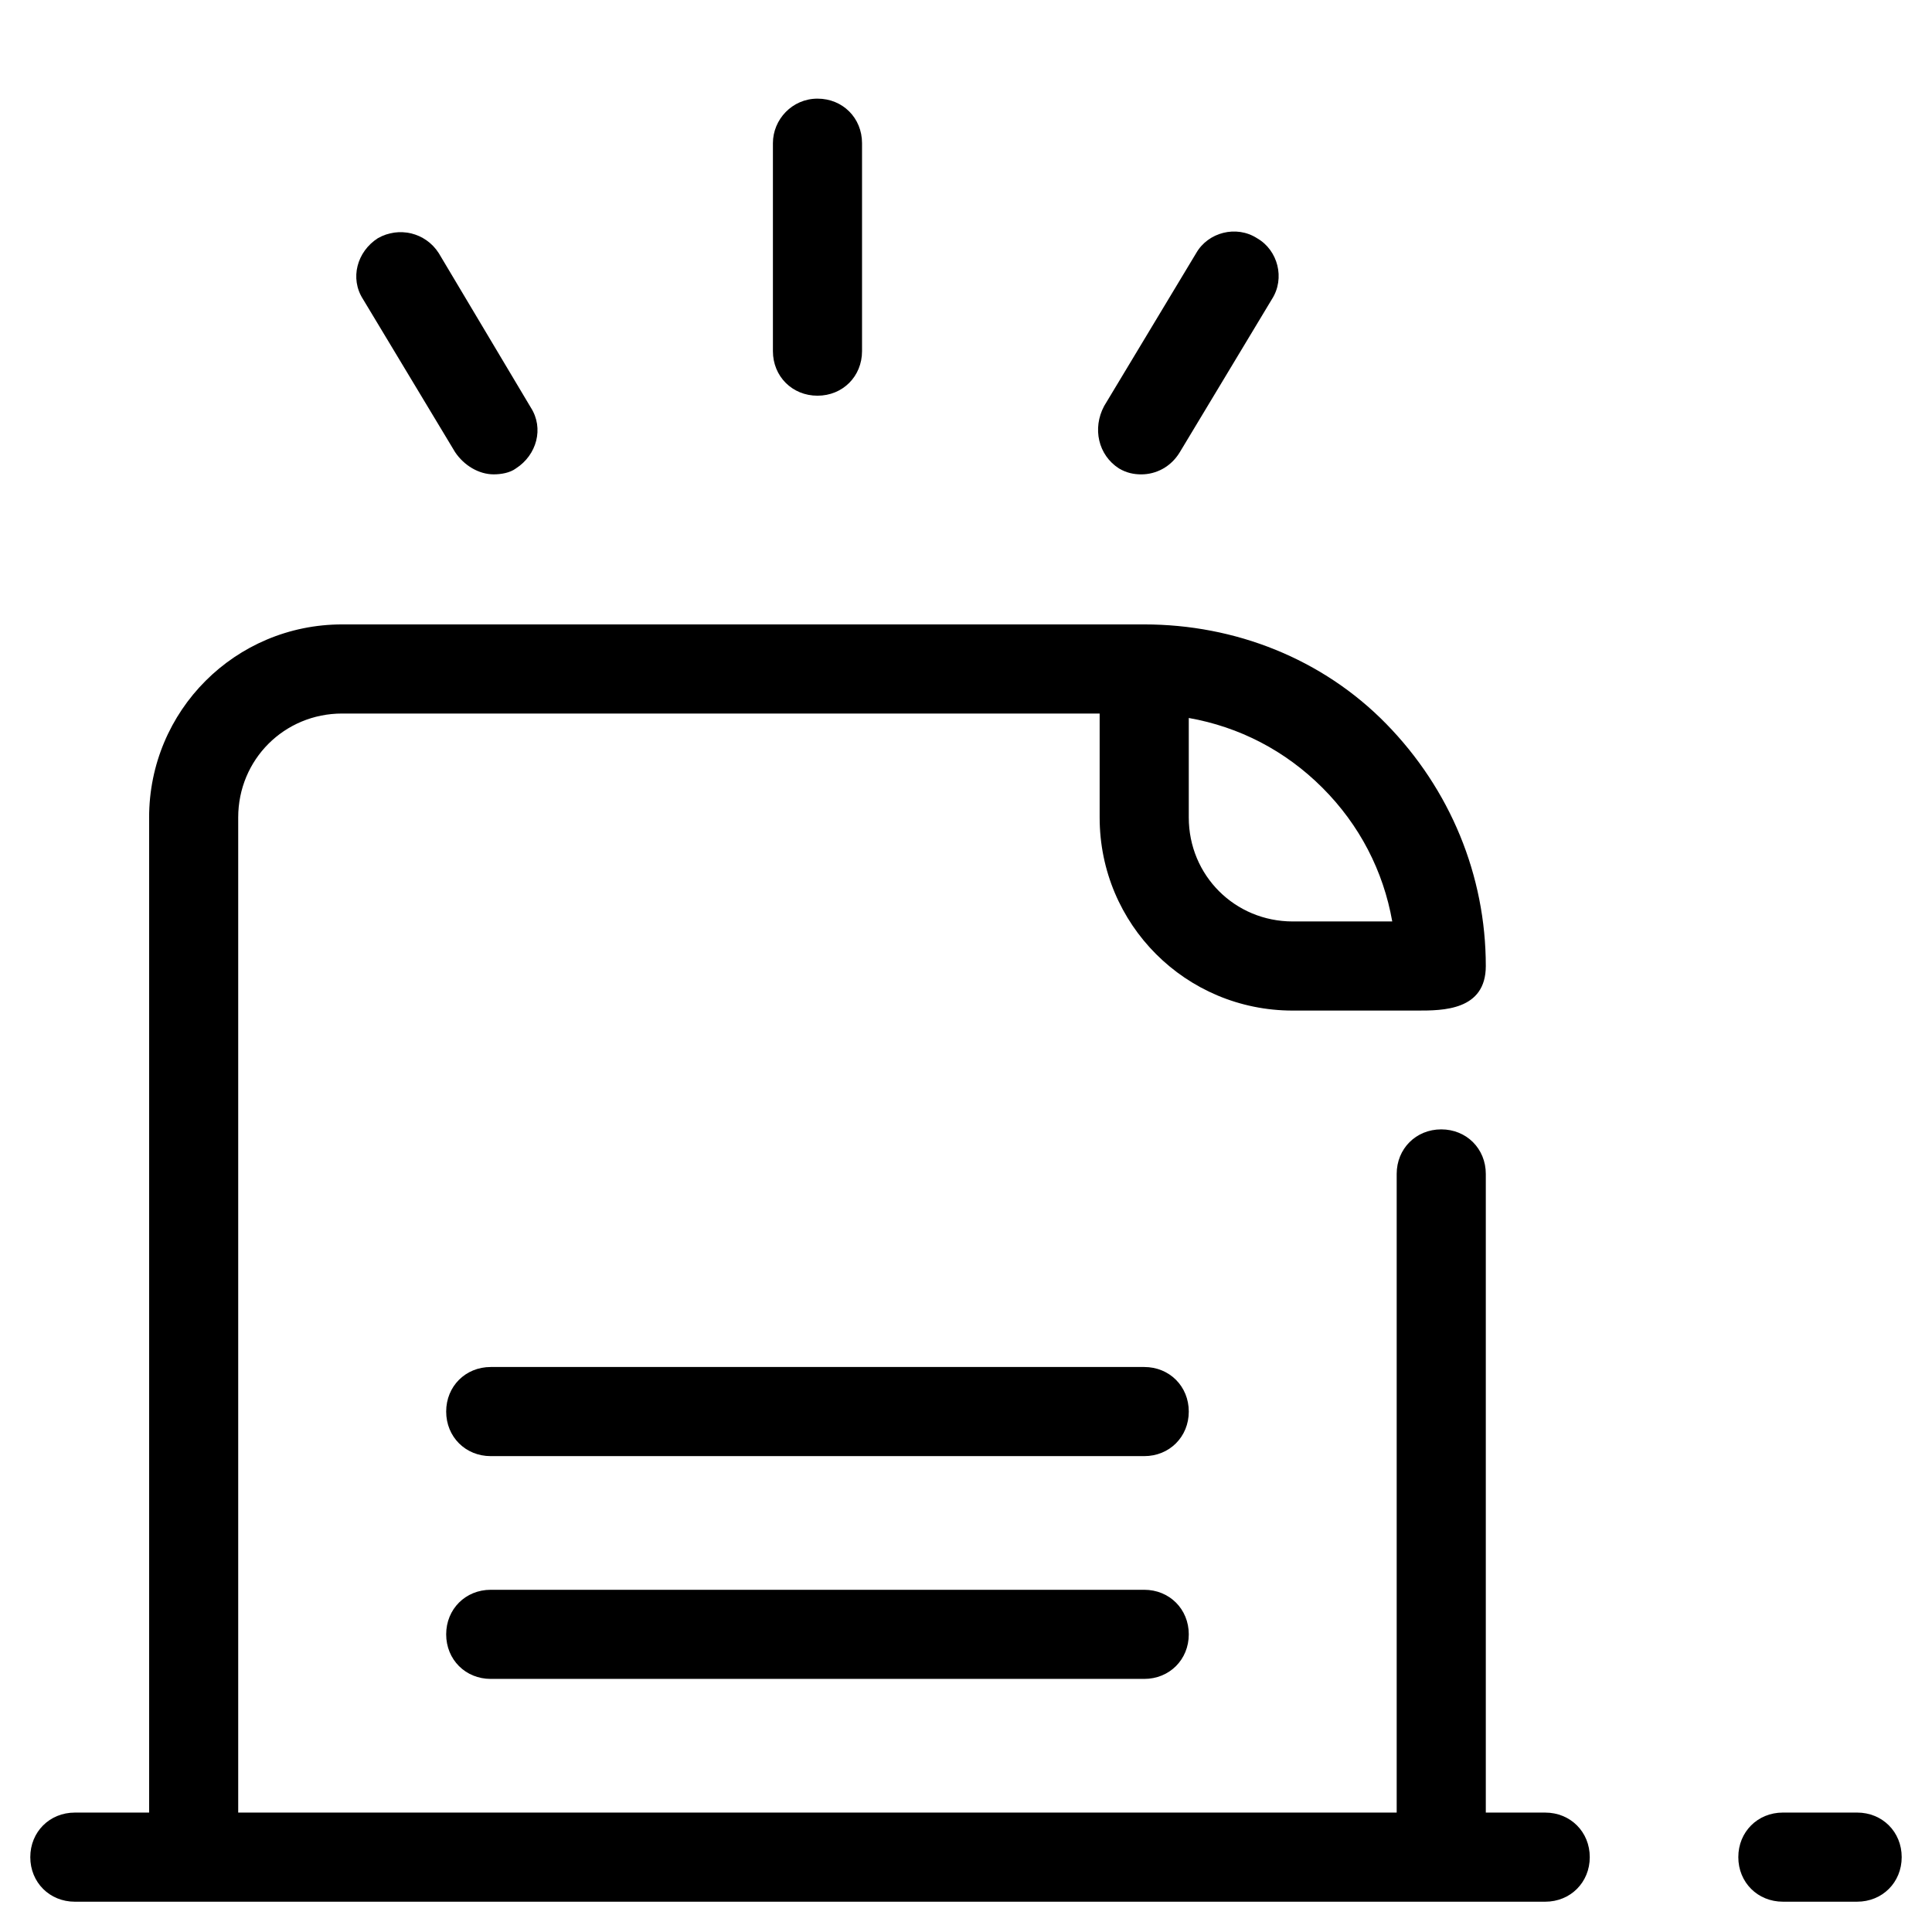
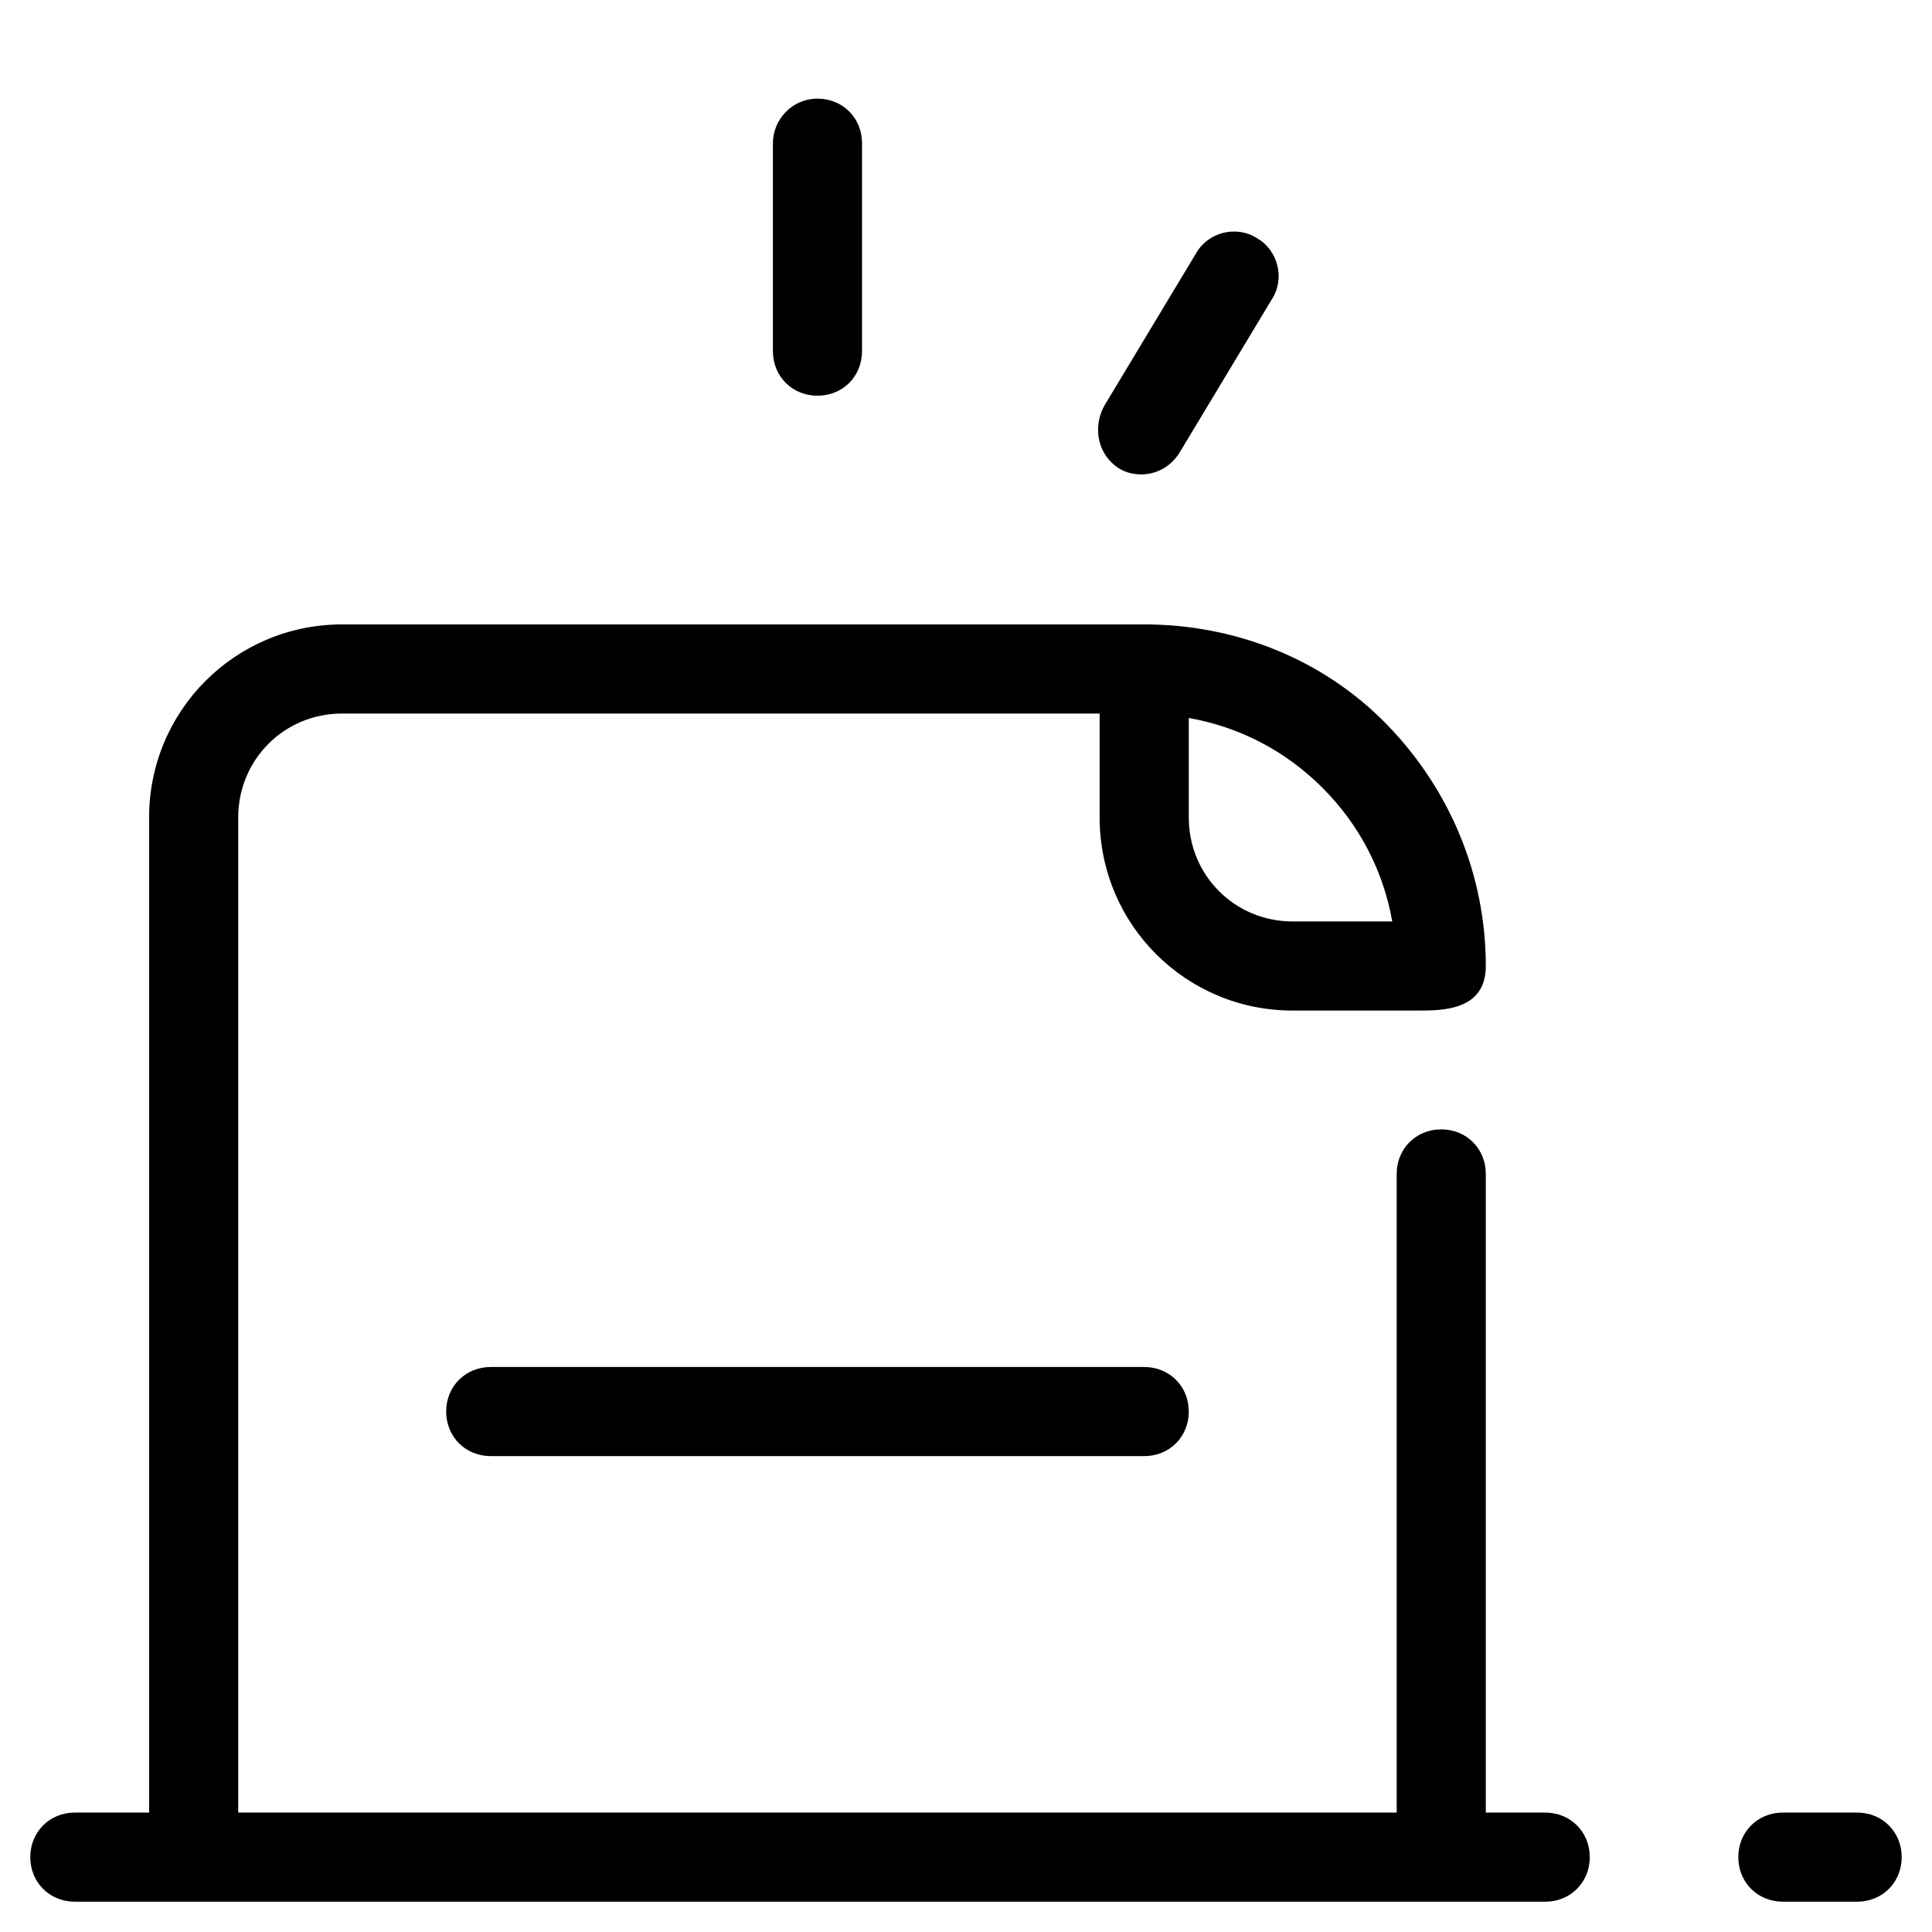
<svg xmlns="http://www.w3.org/2000/svg" fill="#000000" width="800px" height="800px" version="1.1" viewBox="144 144 512 512">
  <g>
    <path d="m183.52 360.64v263.71l-19.684 0.004c-6.691 0-11.809 5.117-11.809 11.809s5.117 11.809 11.809 11.809h389.66c6.691 0 11.809-5.117 11.809-11.809s-5.117-11.809-11.809-11.809h-15.742v-169.25c0-6.691-5.117-11.809-11.809-11.809-6.691 0-11.809 5.117-11.809 11.809v169.25h-307.01v-263.71c0-15.352 12.203-27.551 27.551-27.551h200.74v27.551c0 28.34 22.828 51.168 51.168 51.168h33.062c6.691 0 18.105 0 18.105-11.809 0-24.008-9.445-46.84-26.371-64.156s-40.145-26.371-64.156-26.371h-212.54c-28.34 0-51.168 22.832-51.168 51.168zm310.94-7.871c9.84 9.84 16.137 22.043 18.5 35.426h-26.371c-15.352 0-27.551-12.203-27.551-27.551v-26.371c13.383 2.359 25.582 8.656 35.422 18.496z" />
    <path d="m636.16 624.35h-19.68c-6.691 0-11.809 5.117-11.809 11.809s5.117 11.809 11.809 11.809h19.68c6.691 0 11.809-5.117 11.809-11.809s-5.117-11.809-11.809-11.809z" />
    <path d="m447.23 506.27h-173.18c-6.691 0-11.809 5.117-11.809 11.809s5.117 11.809 11.809 11.809h173.18c6.691 0 11.809-5.117 11.809-11.809s-5.117-11.809-11.809-11.809z" />
-     <path d="m447.23 565.31h-173.18c-6.691 0-11.809 5.117-11.809 11.809s5.117 11.809 11.809 11.809h173.18c6.691 0 11.809-5.117 11.809-11.809s-5.117-11.809-11.809-11.809z" />
    <path d="m348.83 181.95v55.105c0 6.691 5.117 11.809 11.809 11.809s11.809-5.117 11.809-11.809v-55.105c0-6.691-5.117-11.809-11.809-11.809-6.695 0-11.809 5.508-11.809 11.809z" />
-     <path d="m244.13 207.13c-5.512 3.543-7.477 10.629-3.938 16.137l24.402 40.539c2.363 3.543 6.297 5.902 10.234 5.902 1.969 0 4.328-0.395 5.902-1.574 5.512-3.543 7.477-10.629 3.938-16.137l-24.402-40.93c-3.543-5.512-10.625-7.086-16.137-3.938z" />
    <path d="m440.54 268.14c1.969 1.18 3.938 1.574 5.902 1.574 3.938 0 7.871-1.969 10.234-5.902l24.402-40.539c3.543-5.512 1.574-12.988-3.938-16.137-5.512-3.543-12.988-1.574-16.137 3.938l-24.402 40.539c-3.148 5.902-1.574 12.988 3.938 16.527z" />
  </g>
</svg>